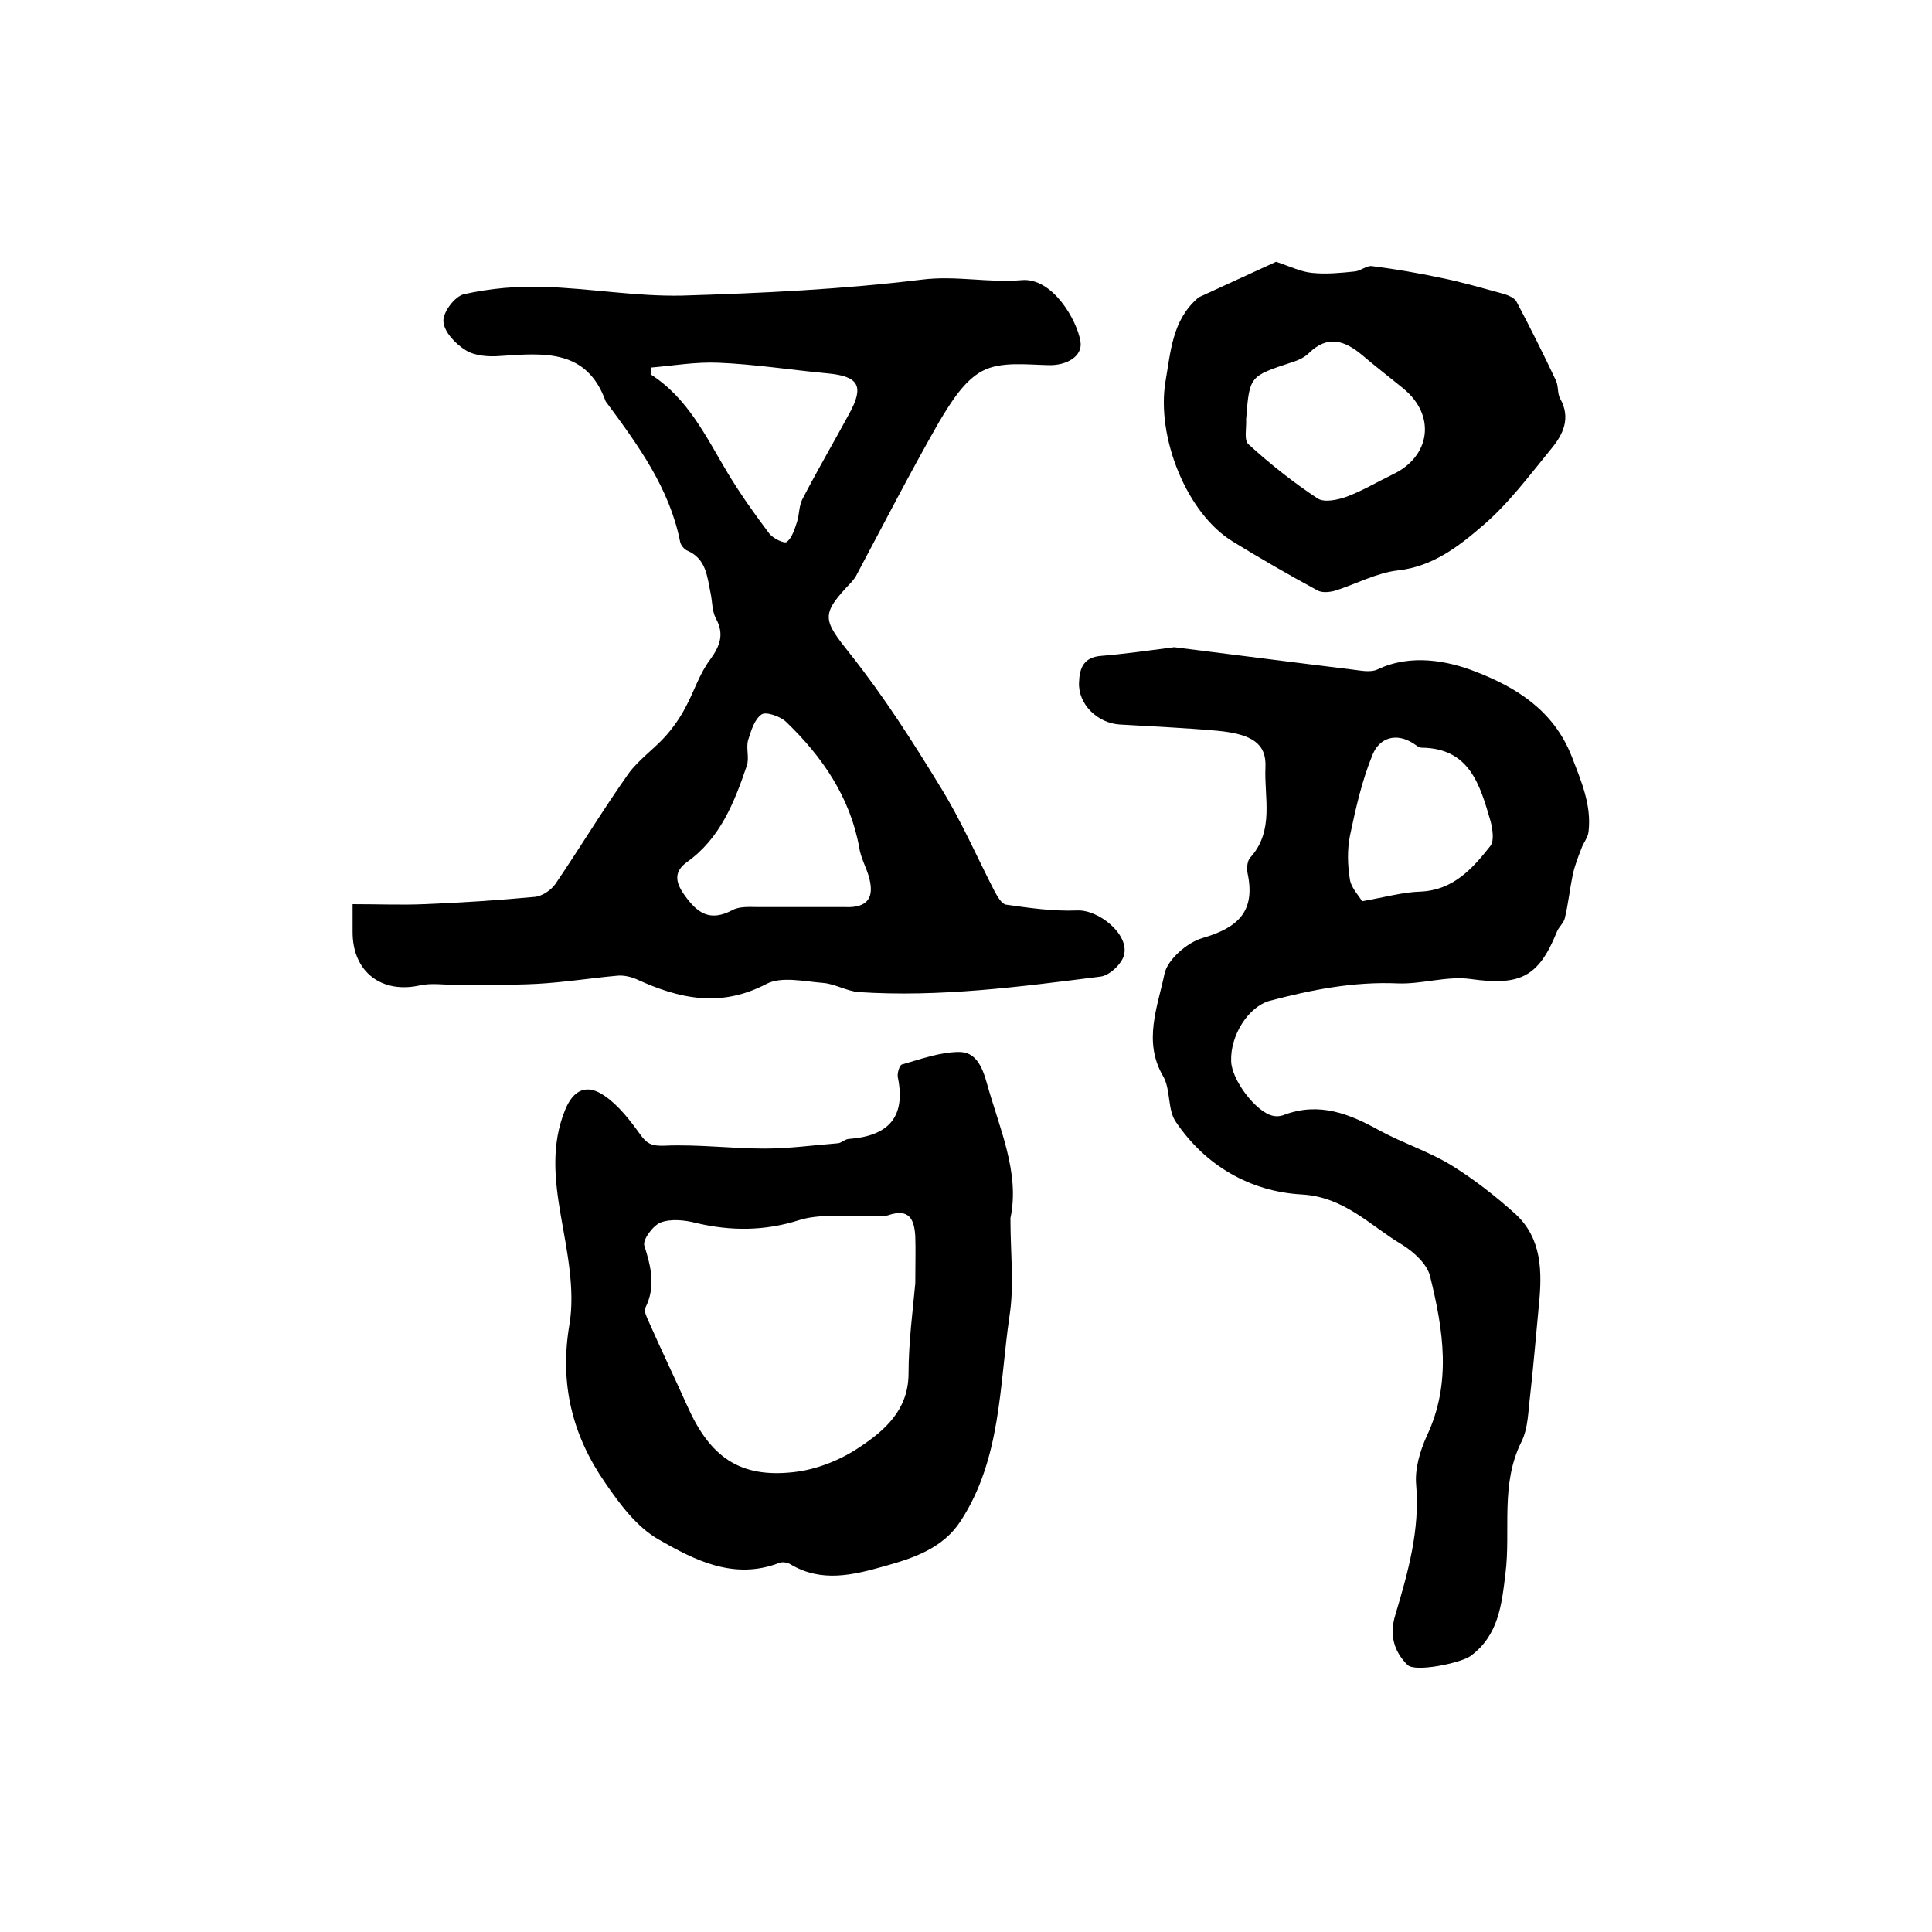
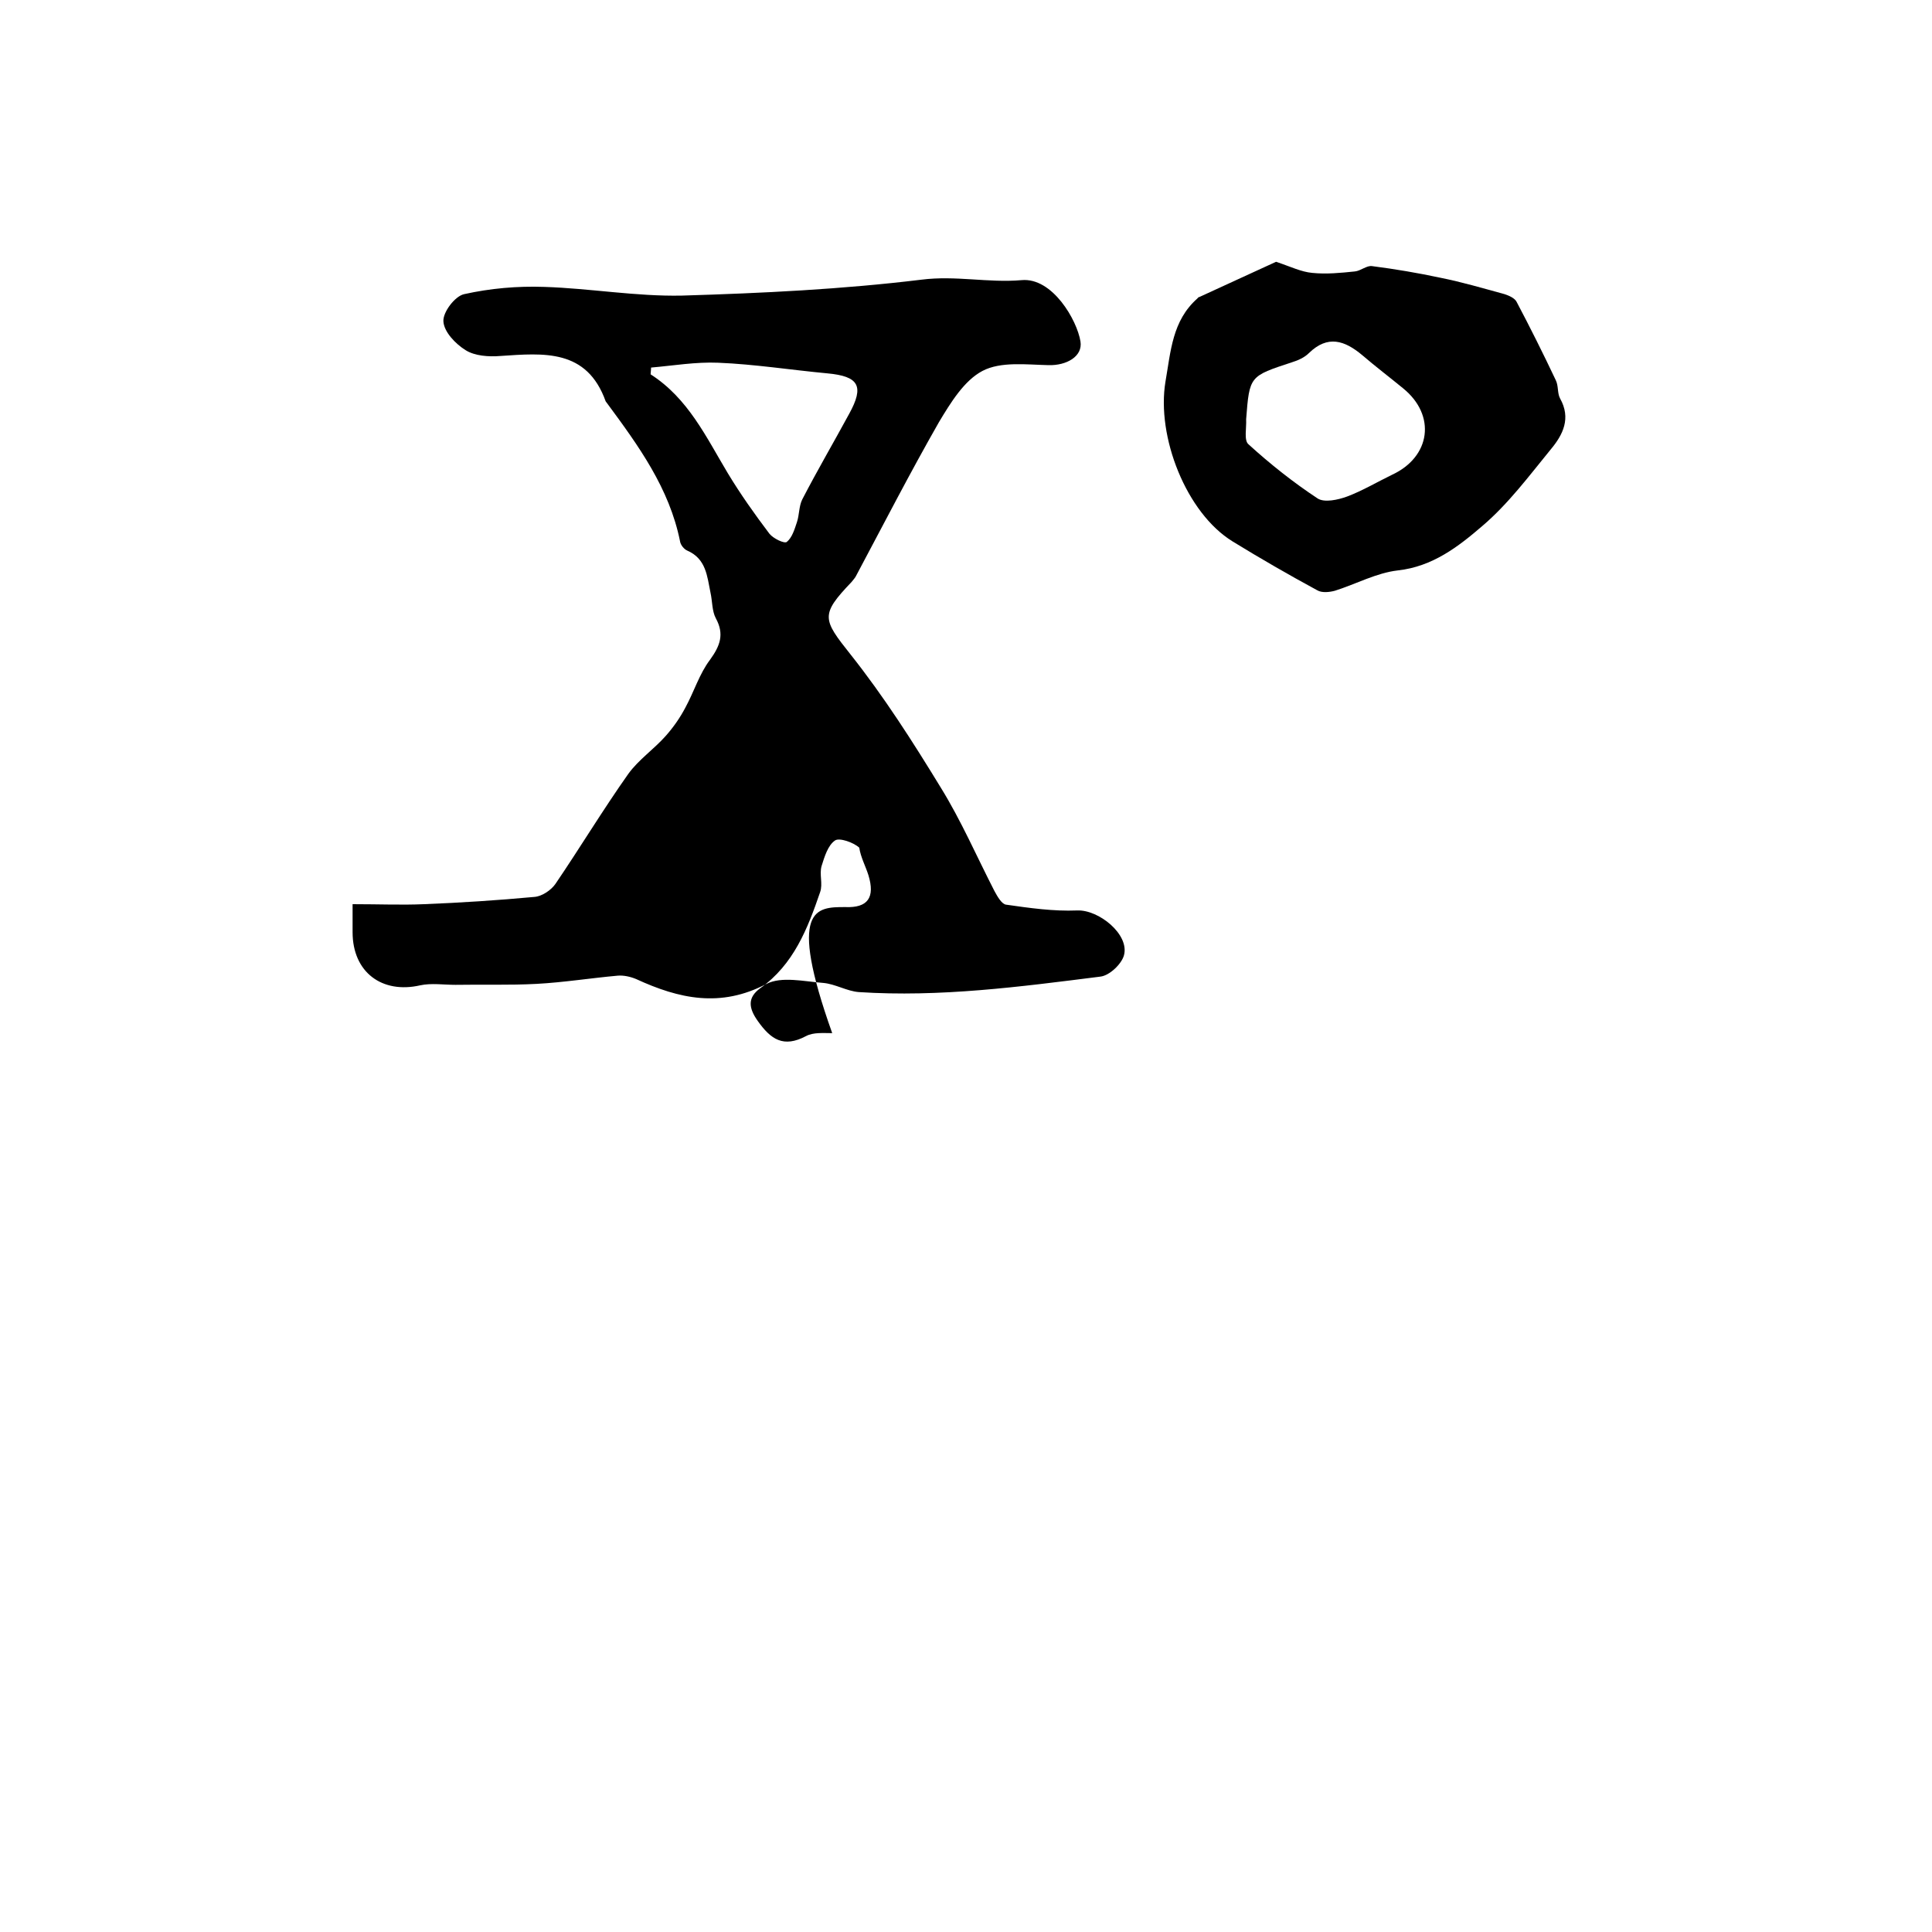
<svg xmlns="http://www.w3.org/2000/svg" version="1.1" id="图层_1" x="0px" y="0px" viewBox="0 0 400 400" style="enable-background:new 0 0 400 400;" xml:space="preserve">
  <style type="text/css">
	.st0{fill:#FFFFFF;}
</style>
  <g>
-     <path d="M73,187.2c5.5,0,10.2,0.2,14.8,0c7.6-0.3,15.2-0.8,22.8-1.5c1.6-0.1,3.5-1.4,4.4-2.7c5.1-7.5,9.8-15.3,15.1-22.8   c2.1-2.9,5.3-5.1,7.7-7.8c1.6-1.8,3-3.8,4.1-5.9c1.8-3.3,2.9-7,5.1-9.9c2.1-2.9,3-5.3,1.2-8.6c-0.8-1.5-0.7-3.5-1.1-5.3   c-0.7-3.4-0.9-7-4.8-8.7c-0.7-0.3-1.4-1.2-1.5-1.9c-2.2-11-8.6-19.8-15.1-28.6c-0.1-0.1-0.2-0.3-0.3-0.4   c-3.9-10.9-12.8-10-21.8-9.4c-2.4,0.2-5.3,0-7.2-1.2c-2.1-1.3-4.5-3.8-4.6-6c-0.1-1.9,2.4-5.2,4.3-5.6c5.4-1.2,11-1.7,16.6-1.5   c9.5,0.3,19,2,28.5,1.8c16.6-0.5,33.2-1.3,49.6-3.3c7.1-0.9,13.8,0.7,20.7,0.1c6.4-0.6,11.5,8.3,12.2,12.7c0.5,3.1-2.9,5-6.6,4.9   c-4.6-0.1-9.9-0.8-13.7,1.2c-3.8,2-6.6,6.6-9,10.6c-6,10.5-11.5,21.2-17.2,31.9c-0.2,0.4-0.6,0.8-0.9,1.2c-6.5,6.8-6,7.7-0.2,15   c6.9,8.7,12.9,18.1,18.7,27.6c4.2,6.8,7.4,14.2,11.1,21.4c0.6,1.1,1.5,2.7,2.4,2.8c4.9,0.7,9.8,1.4,14.7,1.2   c4.5-0.2,10.9,5,9.7,9.3c-0.5,1.8-3,4.2-4.9,4.4c-16.6,2.1-33.2,4.3-50,3.2c-2.5-0.2-4.9-1.7-7.4-1.9c-3.9-0.3-8.6-1.4-11.7,0.2   c-9.5,5-18.1,3.1-27-1c-1.2-0.5-2.6-0.8-3.8-0.7c-5.6,0.5-11.2,1.4-16.8,1.7c-5.6,0.3-11.2,0.1-16.8,0.2c-2.4,0-5-0.4-7.3,0.1   C79.1,205.8,73,201.3,73,193C73,191.2,73,189.4,73,187.2z M175,187.8c4.7,0.2,6.2-2,4.8-6.6c-0.6-1.9-1.6-3.7-1.9-5.7   c-1.9-10.5-7.7-18.9-15.2-26.1c-1.2-1.1-4.1-2.1-5-1.5c-1.5,1-2.2,3.4-2.8,5.3c-0.5,1.7,0.3,3.7-0.3,5.4c-2.6,7.6-5.5,15-12.4,19.9   c-2.6,1.9-2.5,4-0.5,6.8c2.7,3.8,5.3,5.6,10,3.1c1.5-0.8,3.6-0.6,5.4-0.6C163,187.8,169,187.8,175,187.8z M134.8,76.1   c0,0.5-0.1,1-0.1,1.4c7.8,5,11.5,13,16,20.5c2.6,4.3,5.5,8.4,8.6,12.5c0.8,1,3.1,2.1,3.6,1.7c1.1-0.9,1.6-2.6,2.1-4.1   c0.5-1.5,0.4-3.3,1.1-4.7c3.1-6,6.5-11.8,9.7-17.7c3.2-5.8,2-7.8-4.5-8.4c-7.5-0.7-15.1-1.9-22.6-2.2   C144.1,74.9,139.4,75.7,134.8,76.1z" />
-     <path d="M243.1,134c12,1.5,24.4,3.1,36.7,4.6c1.8,0.2,3.9,0.7,5.4,0c6.9-3.3,14.6-1.8,20.4,0.5c8,3.1,16,7.8,19.8,17.5   c2,5.2,4.1,10,3.5,15.5c-0.1,1.3-1.1,2.4-1.5,3.6c-0.7,1.8-1.4,3.6-1.8,5.5c-0.6,2.9-0.9,5.9-1.6,8.8c-0.2,1.1-1.3,1.9-1.7,3   c-3.8,9.4-7.7,11.1-17.8,9.7c-4.9-0.7-10.1,1.1-15.1,0.9c-9.1-0.4-17.8,1.3-26.5,3.6c-4.4,1.2-8.2,7.1-8,12.5   c0.1,3.9,5.1,10.5,8.6,11.3c0.8,0.2,1.7,0.1,2.4-0.2c7.3-2.7,13.5-0.2,19.8,3.3c4.8,2.6,10.1,4.3,14.7,7.1   c4.7,2.9,9.2,6.4,13.3,10.1c5.6,5.1,5.6,12.1,4.9,19c-0.6,6.2-1.1,12.4-1.8,18.6c-0.4,3.2-0.4,6.8-1.8,9.6   c-4.4,8.8-2.2,18.2-3.3,27.2c-0.8,6.5-1.4,12.9-7.3,17.2c-2,1.4-11.4,3.4-13,1.8c-2.8-2.8-3.8-6.2-2.5-10.4   c2.6-8.7,5.1-17.5,4.3-26.9c-0.3-3.3,0.8-7,2.2-10.1c5.2-11,3.4-22,0.7-33c-0.6-2.6-3.4-5.1-5.8-6.6c-6.6-3.9-11.9-9.9-20.8-10.4   c-10.7-0.6-20-6-26.1-15.1c-1.7-2.5-1-6.7-2.6-9.4c-4.2-7.2-1.1-14.4,0.3-21.2c0.6-2.9,4.7-6.5,7.9-7.4c7.2-2.1,11-5.4,9.3-13.4   c-0.2-1-0.1-2.6,0.6-3.3c5-5.6,2.8-12.4,3.1-18.7c0.2-4.8-2.7-6.8-9.9-7.5c-6.7-0.6-13.5-0.9-20.3-1.3c-4.6-0.3-8.6-4.2-8.4-8.7   c0.1-2.9,0.9-5.2,4.5-5.5C232.8,135.4,237.7,134.7,243.1,134z M282,186.6c5-0.9,8.5-1.9,12.1-2c6.8-0.3,10.8-4.8,14.5-9.5   c0.8-1.1,0.4-3.5,0-5.1c-2.2-7.5-4.3-15.1-14.3-15.2c-0.6,0-1.2-0.6-1.7-0.9c-3.6-2.3-7-1.1-8.4,2.3c-2.2,5.3-3.5,11.1-4.7,16.8   c-0.6,3-0.5,6.2,0,9.2C279.8,183.9,281.4,185.5,282,186.6z" />
-     <path d="M209.2,252.2c0,7.4,0.8,14-0.2,20.3c-2.1,14.4-1.7,29.5-10.1,42.4c-3.7,5.7-9.8,7.7-15.9,9.4c-6.4,1.8-12.9,3.4-19.3-0.4   c-0.6-0.4-1.7-0.6-2.4-0.3c-9.4,3.6-17.5-0.6-25-4.9c-4.5-2.6-8-7.3-11-11.7c-6.8-9.8-9.5-20.5-7.4-32.8c1.2-7.2-0.5-15.1-1.8-22.6   c-1.3-7.5-2-14.7,0.9-21.8c1.7-4.2,4.5-5.5,8.2-2.9c2.9,2,5.2,5,7.3,7.9c1.4,2,2.4,2.5,5.1,2.4c6.9-0.3,13.8,0.6,20.7,0.6   c5.1,0,10.1-0.7,15.2-1.1c0.8-0.1,1.5-0.9,2.3-0.9c7.9-0.6,11.8-4.3,10.1-12.7c-0.2-0.8,0.3-2.5,0.8-2.7c3.9-1.1,7.9-2.6,11.9-2.6   c3.3,0,4.7,2.8,5.7,6.4C206.9,233.6,211.2,242.8,209.2,252.2z M189.5,265.7c0-4.1,0.1-6.9,0-9.7c-0.2-3.5-1.2-5.9-5.6-4.4   c-1.5,0.5-3.2,0-4.9,0.1c-4.5,0.2-9.3-0.4-13.5,0.9c-7.2,2.3-14.2,2.3-21.4,0.6c-2.3-0.6-5.2-0.9-7.3-0.1c-1.6,0.6-3.8,3.6-3.4,4.8   c1.4,4.4,2.4,8.5,0.2,12.9c-0.3,0.7,0.3,1.9,0.7,2.8c2.6,5.9,5.4,11.7,8,17.5c4.7,10.6,10.9,14.9,21.9,13.7   c4.8-0.5,9.8-2.5,13.8-5.2c5.1-3.4,10-7.6,10.1-15C188.1,277.9,189,271.2,189.5,265.7z" />
+     <path d="M73,187.2c5.5,0,10.2,0.2,14.8,0c7.6-0.3,15.2-0.8,22.8-1.5c1.6-0.1,3.5-1.4,4.4-2.7c5.1-7.5,9.8-15.3,15.1-22.8   c2.1-2.9,5.3-5.1,7.7-7.8c1.6-1.8,3-3.8,4.1-5.9c1.8-3.3,2.9-7,5.1-9.9c2.1-2.9,3-5.3,1.2-8.6c-0.8-1.5-0.7-3.5-1.1-5.3   c-0.7-3.4-0.9-7-4.8-8.7c-0.7-0.3-1.4-1.2-1.5-1.9c-2.2-11-8.6-19.8-15.1-28.6c-0.1-0.1-0.2-0.3-0.3-0.4   c-3.9-10.9-12.8-10-21.8-9.4c-2.4,0.2-5.3,0-7.2-1.2c-2.1-1.3-4.5-3.8-4.6-6c-0.1-1.9,2.4-5.2,4.3-5.6c5.4-1.2,11-1.7,16.6-1.5   c9.5,0.3,19,2,28.5,1.8c16.6-0.5,33.2-1.3,49.6-3.3c7.1-0.9,13.8,0.7,20.7,0.1c6.4-0.6,11.5,8.3,12.2,12.7c0.5,3.1-2.9,5-6.6,4.9   c-4.6-0.1-9.9-0.8-13.7,1.2c-3.8,2-6.6,6.6-9,10.6c-6,10.5-11.5,21.2-17.2,31.9c-0.2,0.4-0.6,0.8-0.9,1.2c-6.5,6.8-6,7.7-0.2,15   c6.9,8.7,12.9,18.1,18.7,27.6c4.2,6.8,7.4,14.2,11.1,21.4c0.6,1.1,1.5,2.7,2.4,2.8c4.9,0.7,9.8,1.4,14.7,1.2   c4.5-0.2,10.9,5,9.7,9.3c-0.5,1.8-3,4.2-4.9,4.4c-16.6,2.1-33.2,4.3-50,3.2c-2.5-0.2-4.9-1.7-7.4-1.9c-3.9-0.3-8.6-1.4-11.7,0.2   c-9.5,5-18.1,3.1-27-1c-1.2-0.5-2.6-0.8-3.8-0.7c-5.6,0.5-11.2,1.4-16.8,1.7c-5.6,0.3-11.2,0.1-16.8,0.2c-2.4,0-5-0.4-7.3,0.1   C79.1,205.8,73,201.3,73,193C73,191.2,73,189.4,73,187.2z M175,187.8c4.7,0.2,6.2-2,4.8-6.6c-0.6-1.9-1.6-3.7-1.9-5.7   c-1.2-1.1-4.1-2.1-5-1.5c-1.5,1-2.2,3.4-2.8,5.3c-0.5,1.7,0.3,3.7-0.3,5.4c-2.6,7.6-5.5,15-12.4,19.9   c-2.6,1.9-2.5,4-0.5,6.8c2.7,3.8,5.3,5.6,10,3.1c1.5-0.8,3.6-0.6,5.4-0.6C163,187.8,169,187.8,175,187.8z M134.8,76.1   c0,0.5-0.1,1-0.1,1.4c7.8,5,11.5,13,16,20.5c2.6,4.3,5.5,8.4,8.6,12.5c0.8,1,3.1,2.1,3.6,1.7c1.1-0.9,1.6-2.6,2.1-4.1   c0.5-1.5,0.4-3.3,1.1-4.7c3.1-6,6.5-11.8,9.7-17.7c3.2-5.8,2-7.8-4.5-8.4c-7.5-0.7-15.1-1.9-22.6-2.2   C144.1,74.9,139.4,75.7,134.8,76.1z" />
    <path d="M264.2,54.2c3,1,5.2,2.1,7.5,2.3c2.9,0.3,5.9,0,8.8-0.3c1.2-0.1,2.5-1.3,3.6-1.1c4.7,0.6,9.4,1.4,14.1,2.4   c4.5,0.9,8.9,2.2,13.3,3.4c0.9,0.3,2.1,0.8,2.5,1.6c2.8,5.3,5.5,10.7,8.1,16.2c0.6,1.2,0.3,2.7,0.9,3.8c2.3,4.1,0.6,7.5-1.9,10.5   c-4.5,5.5-8.8,11.3-14.2,15.9c-5,4.3-10.3,8.4-17.5,9.2c-4.4,0.5-8.6,2.8-13,4.2c-1.1,0.3-2.7,0.5-3.7-0.1   c-5.9-3.2-11.8-6.6-17.5-10.1c-9.6-5.9-15.8-21.7-13.9-33.1c1.1-6.3,1.4-12.6,6.6-17.2c0.1-0.1,0.2-0.3,0.4-0.3   C253.7,59,259,56.6,264.2,54.2z M258,86.8c0.1,1.8-0.5,4.4,0.5,5.2c4.5,4.1,9.3,7.9,14.3,11.2c1.4,0.9,4.2,0.3,6.1-0.4   c3.2-1.2,6.2-3,9.3-4.5c8-3.7,9.2-12.3,2.3-17.9c-2.8-2.3-5.7-4.5-8.5-6.9c-3.6-3-7.1-4.2-11-0.4c-0.9,0.9-2.2,1.5-3.5,1.9   C258.7,77.9,258.7,77.8,258,86.8z" />
  </g>
</svg>